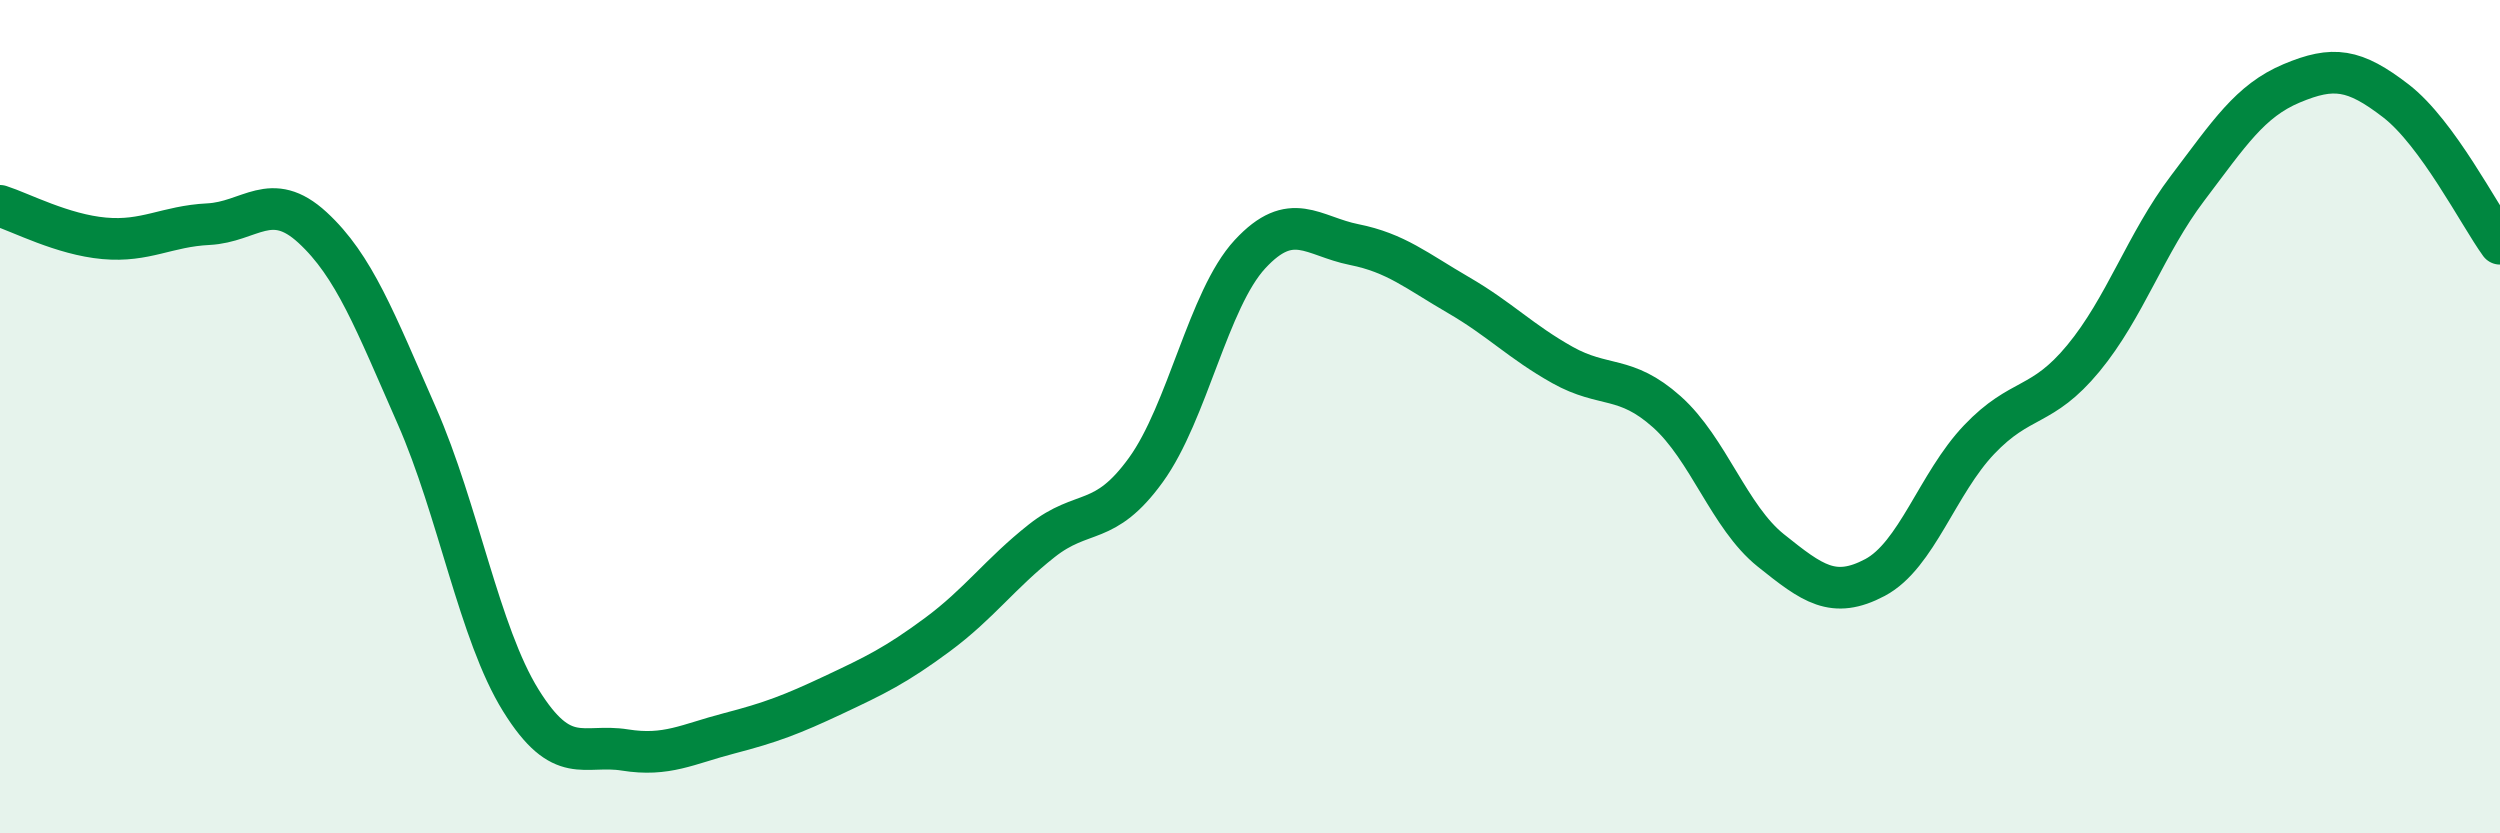
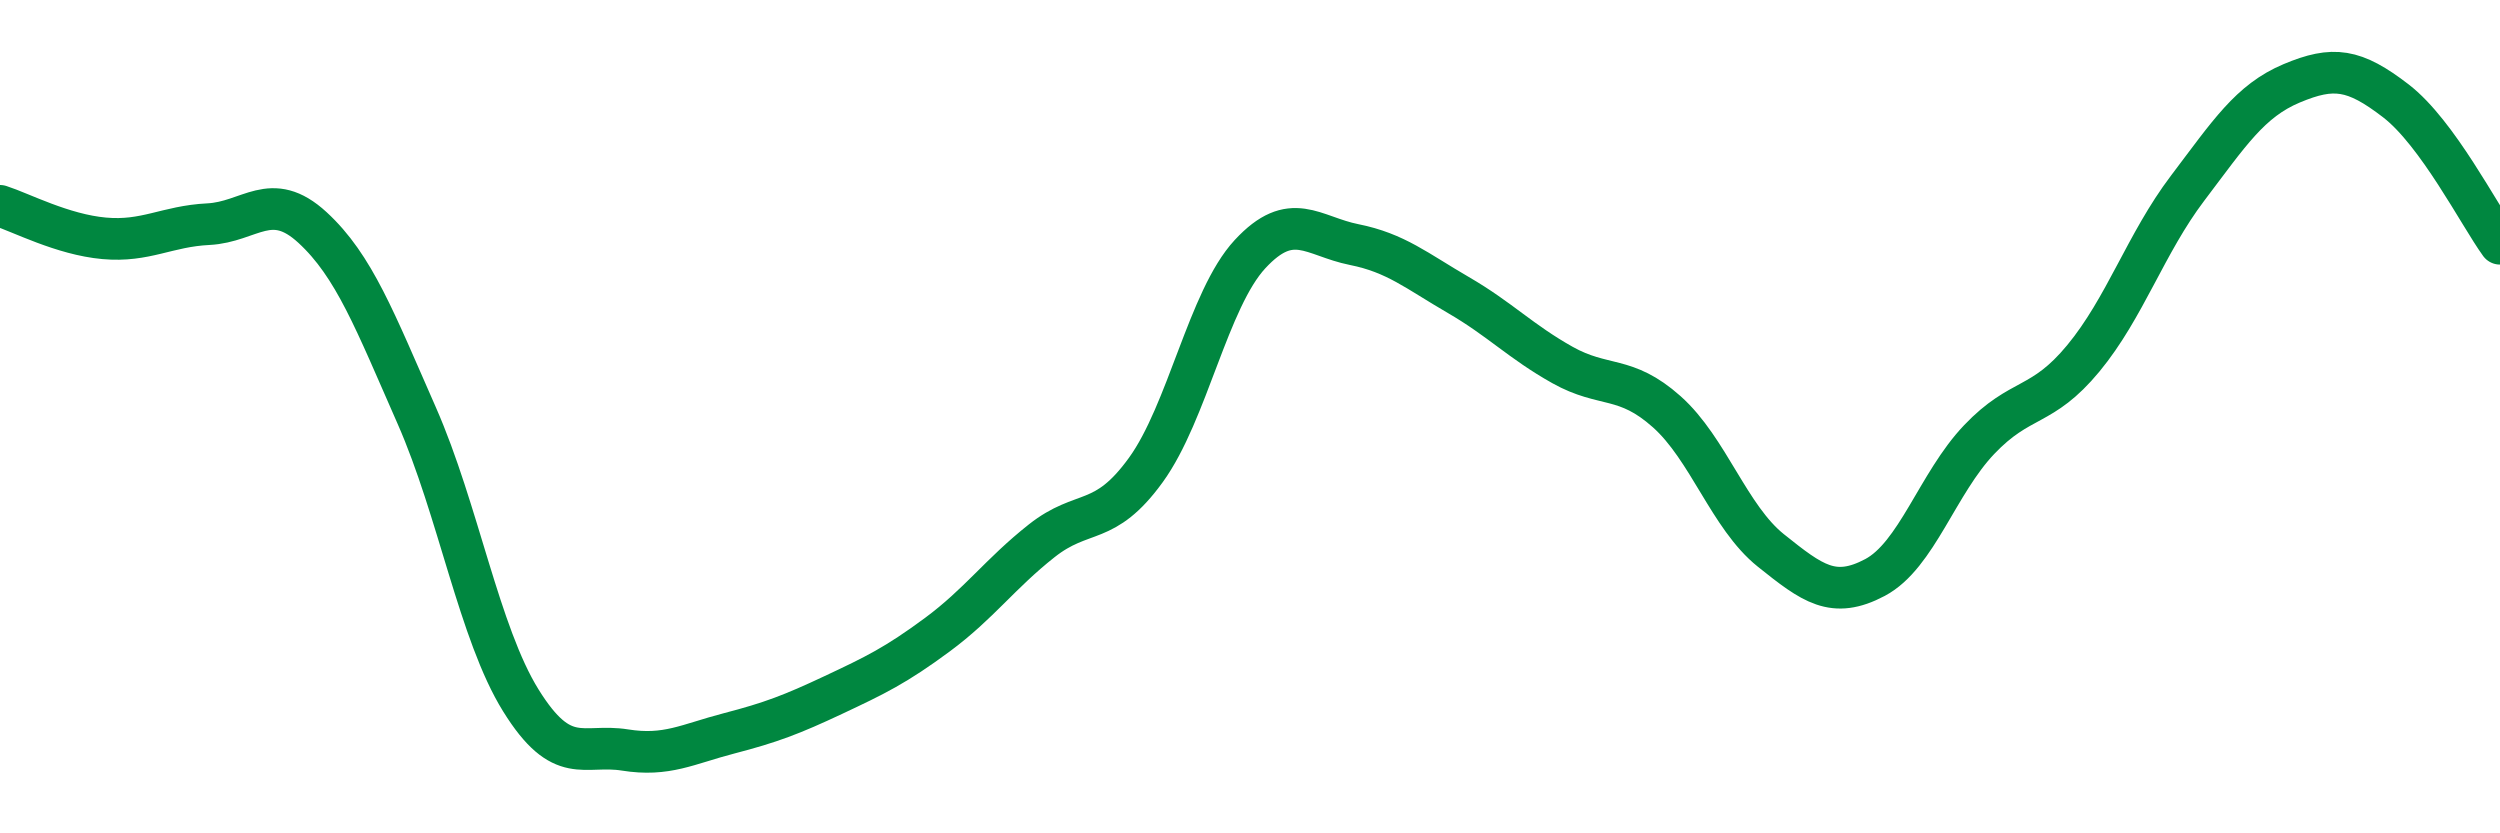
<svg xmlns="http://www.w3.org/2000/svg" width="60" height="20" viewBox="0 0 60 20">
-   <path d="M 0,4.94 C 0.5,5.1 1.5,5.63 2.5,5.72 C 3.5,5.81 4,5.43 5,5.38 C 6,5.33 6.5,4.54 7.5,5.46 C 8.5,6.38 9,7.7 10,9.97 C 11,12.24 11.5,15.2 12.5,16.81 C 13.5,18.42 14,17.84 15,18 C 16,18.16 16.5,17.86 17.5,17.6 C 18.5,17.34 19,17.15 20,16.68 C 21,16.21 21.5,15.97 22.5,15.23 C 23.5,14.49 24,13.77 25,12.98 C 26,12.19 26.5,12.66 27.5,11.28 C 28.5,9.9 29,7.18 30,6.1 C 31,5.02 31.5,5.67 32.5,5.87 C 33.5,6.07 34,6.5 35,7.08 C 36,7.66 36.5,8.2 37.5,8.76 C 38.5,9.32 39,8.99 40,9.88 C 41,10.77 41.5,12.41 42.5,13.21 C 43.5,14.01 44,14.39 45,13.86 C 46,13.33 46.5,11.6 47.5,10.55 C 48.5,9.5 49,9.81 50,8.6 C 51,7.39 51.5,5.84 52.5,4.52 C 53.5,3.2 54,2.42 55,2 C 56,1.58 56.5,1.65 57.5,2.42 C 58.5,3.19 59.5,5.16 60,5.85L60 20L0 20Z" fill="#008740" opacity="0.1" stroke-linecap="round" stroke-linejoin="round" />
  <path d="M 0,4.94 C 0.5,5.1 1.5,5.63 2.5,5.72 C 3.5,5.81 4,5.43 5,5.38 C 6,5.33 6.5,4.54 7.5,5.46 C 8.5,6.38 9,7.7 10,9.97 C 11,12.24 11.5,15.2 12.5,16.81 C 13.5,18.42 14,17.84 15,18 C 16,18.16 16.5,17.86 17.5,17.6 C 18.5,17.34 19,17.15 20,16.68 C 21,16.21 21.5,15.97 22.5,15.23 C 23.5,14.49 24,13.77 25,12.98 C 26,12.19 26.5,12.66 27.5,11.28 C 28.5,9.9 29,7.18 30,6.1 C 31,5.02 31.5,5.67 32.5,5.87 C 33.5,6.07 34,6.5 35,7.08 C 36,7.66 36.5,8.2 37.5,8.76 C 38.5,9.32 39,8.99 40,9.88 C 41,10.77 41.5,12.41 42.5,13.21 C 43.5,14.01 44,14.39 45,13.86 C 46,13.33 46.5,11.6 47.5,10.55 C 48.5,9.5 49,9.81 50,8.6 C 51,7.39 51.5,5.84 52.5,4.52 C 53.5,3.2 54,2.42 55,2 C 56,1.58 56.5,1.65 57.5,2.42 C 58.5,3.19 59.5,5.16 60,5.85" stroke="#008740" stroke-width="1" fill="none" stroke-linecap="round" stroke-linejoin="round" />
</svg>